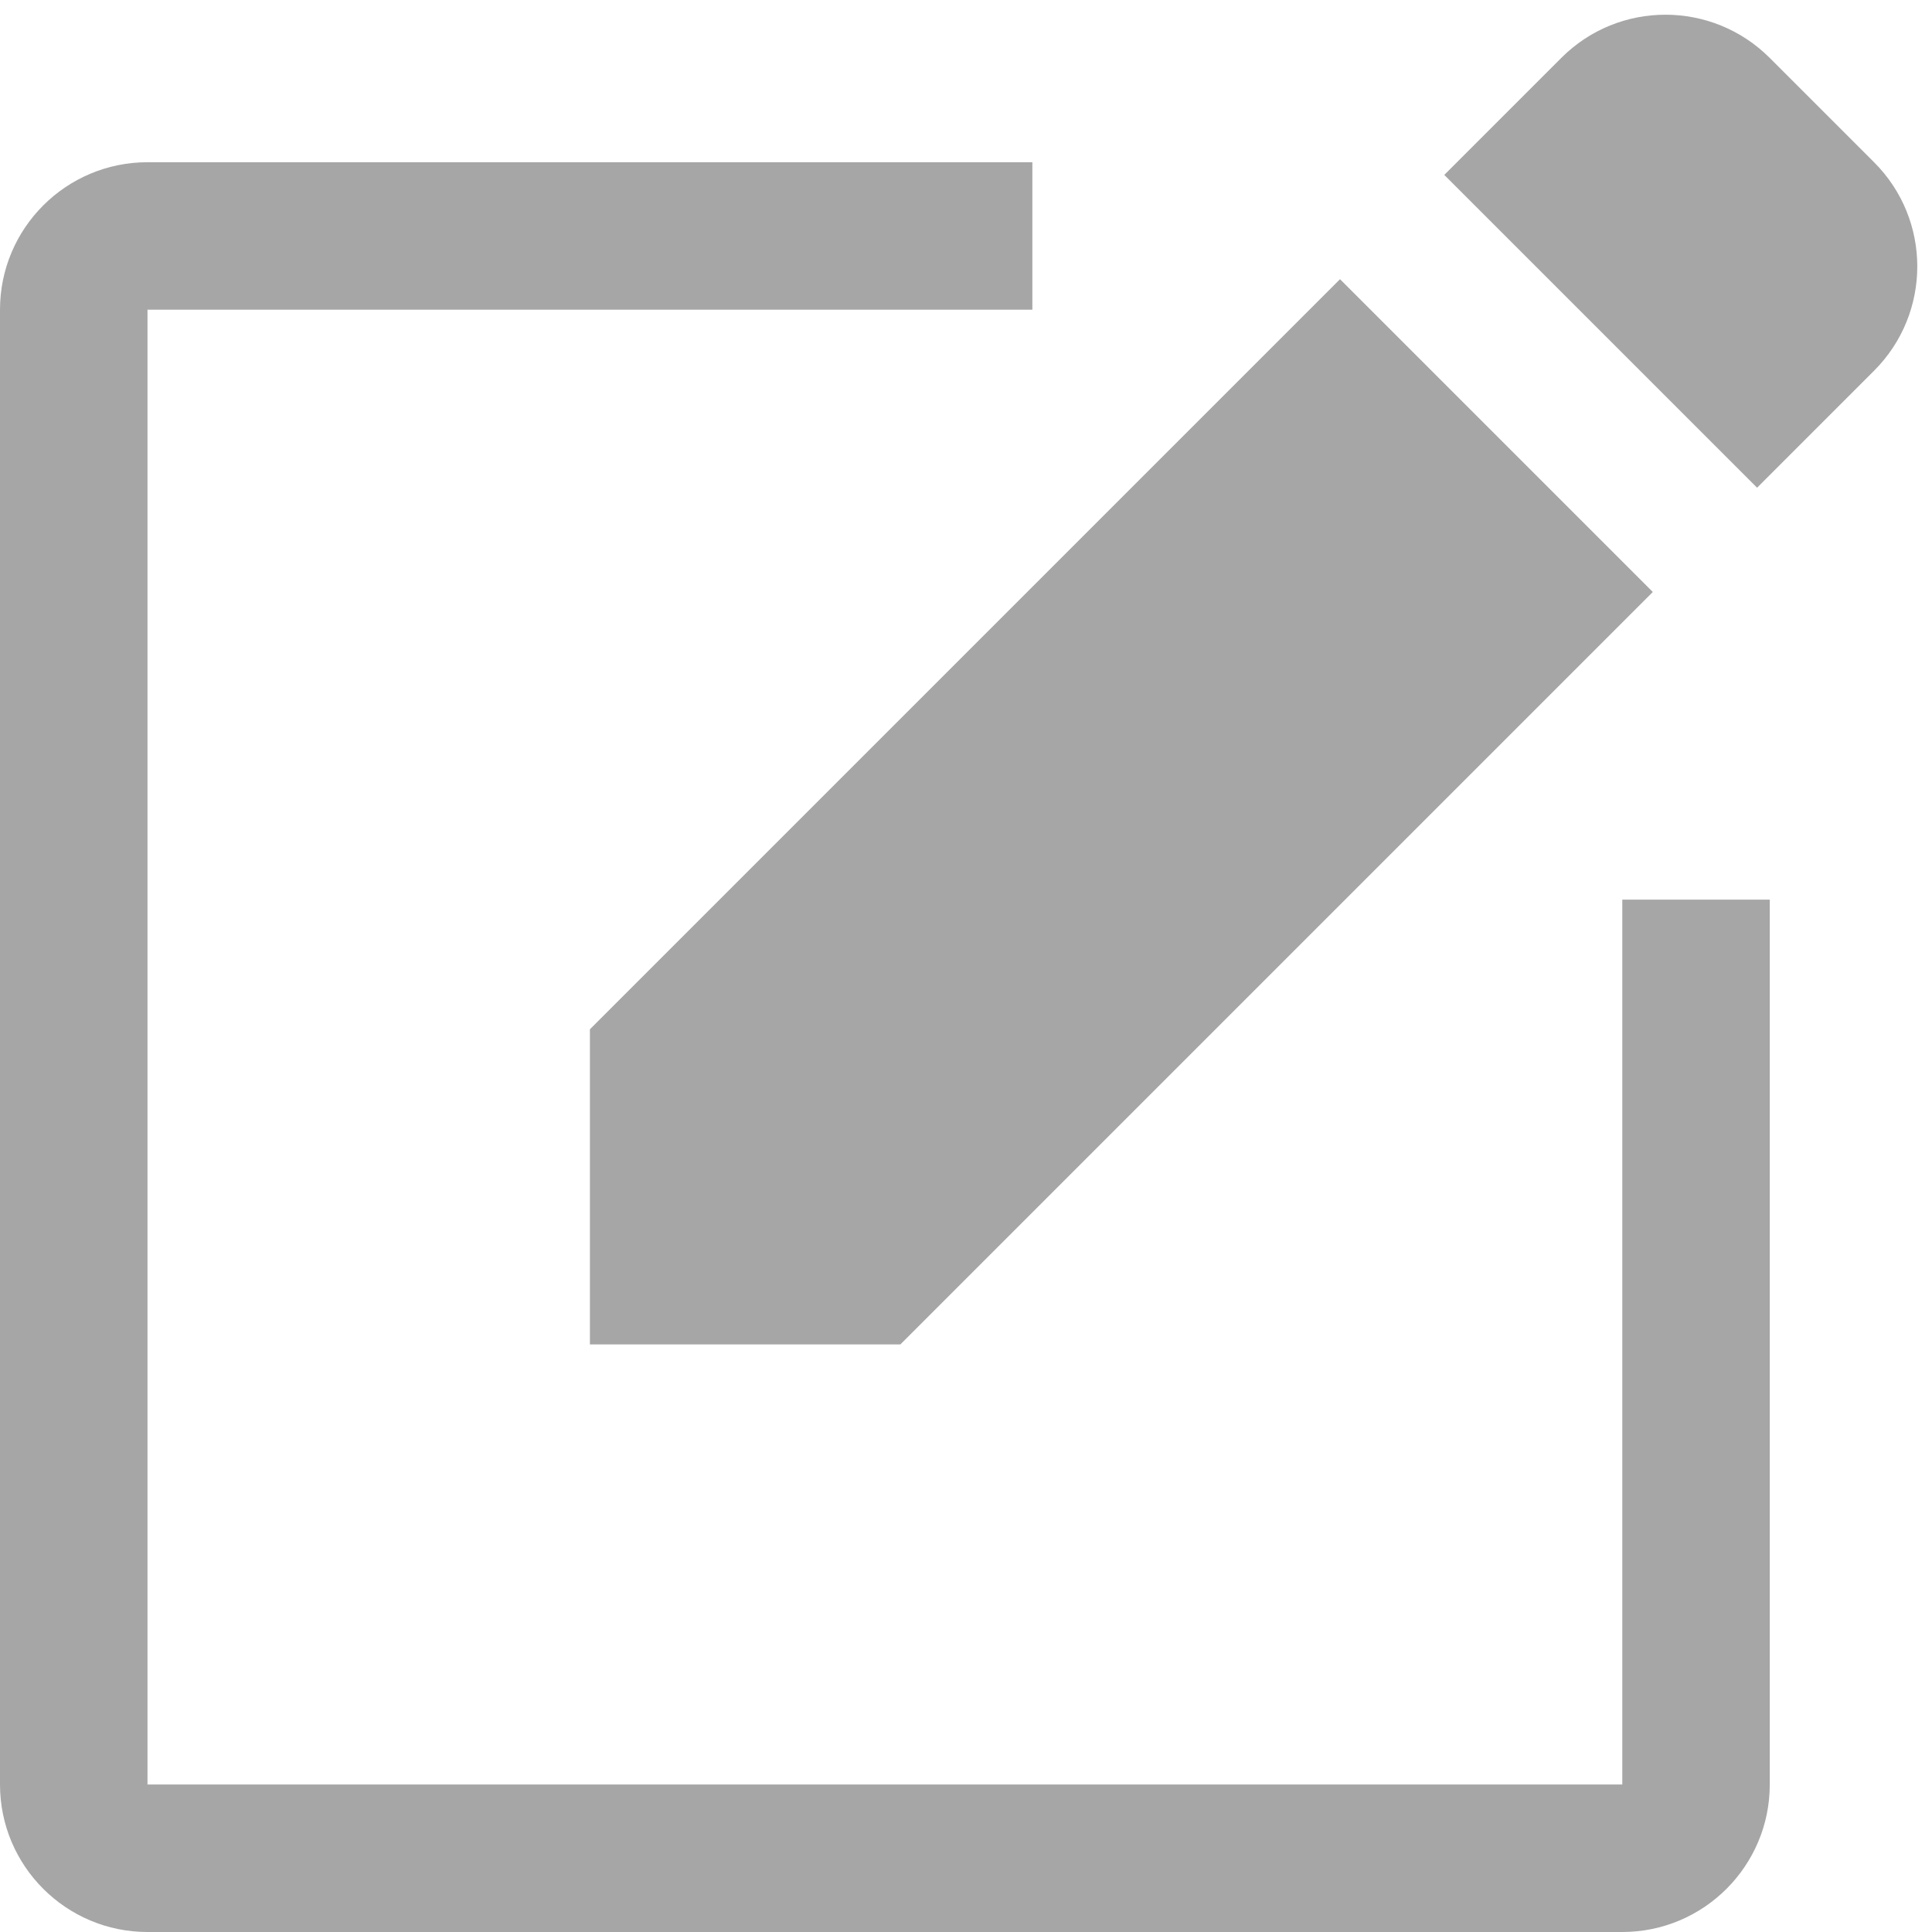
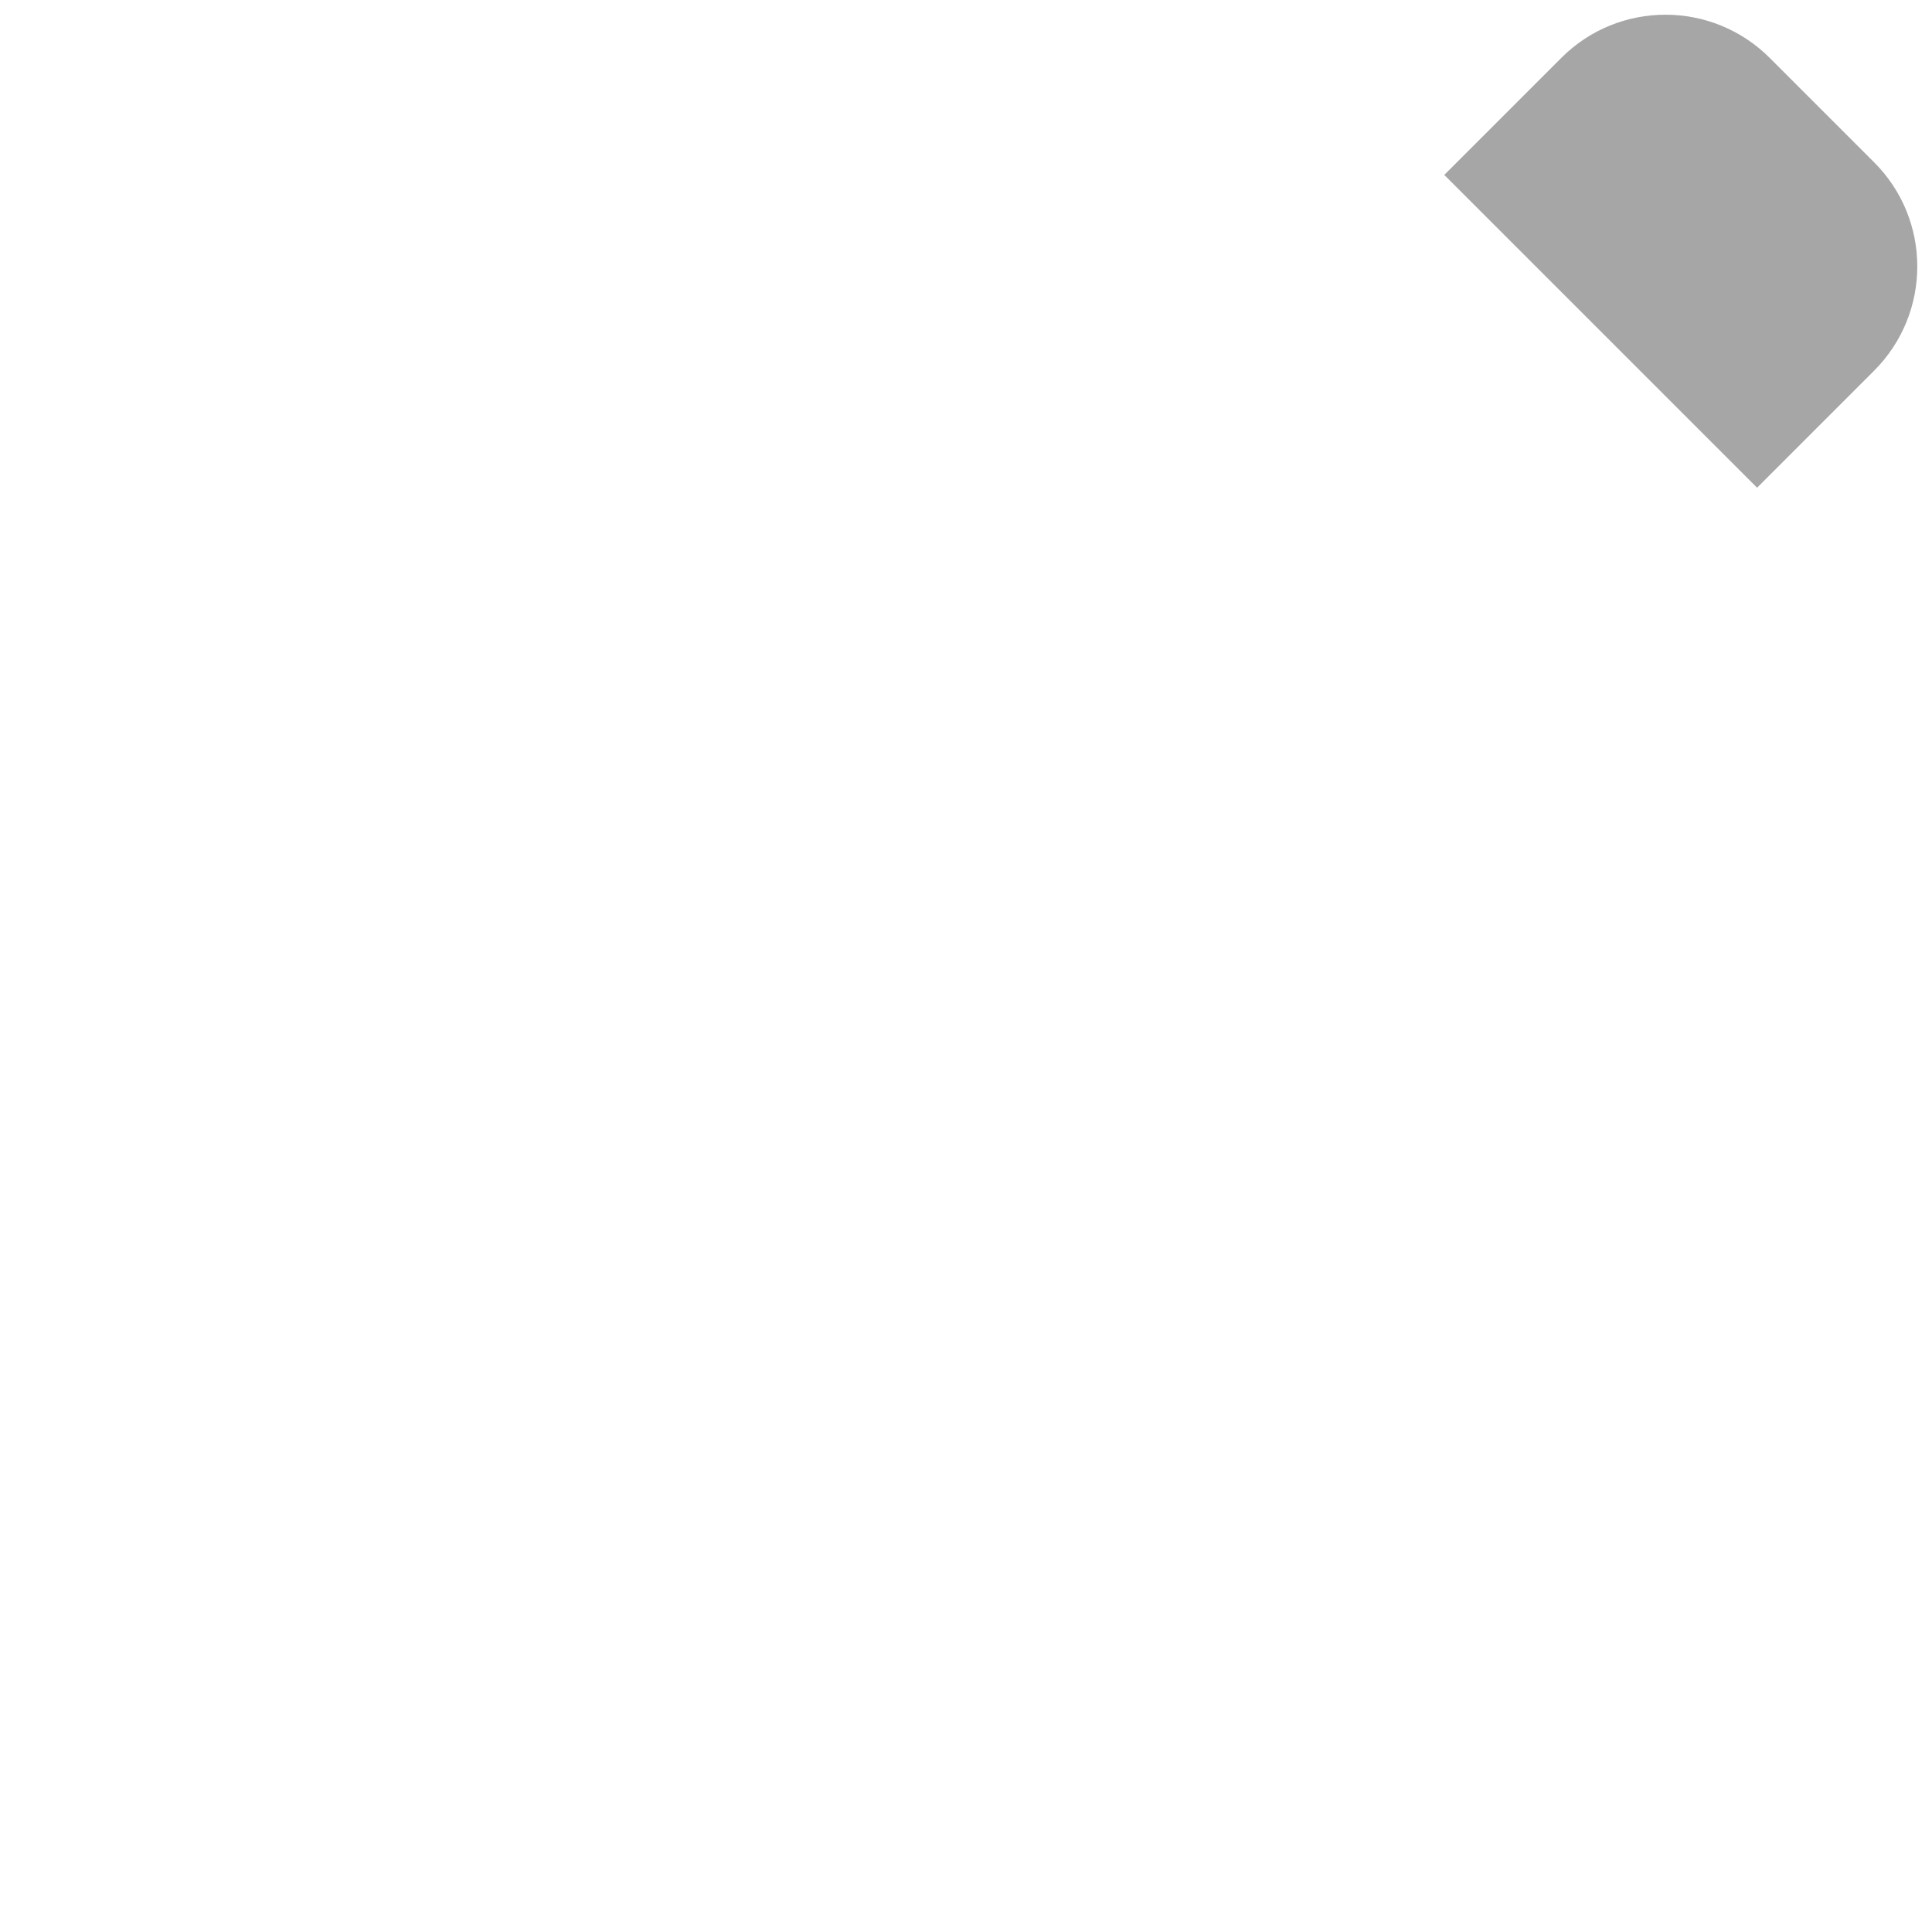
<svg xmlns="http://www.w3.org/2000/svg" fill="#a6a6a6" height="13.1" preserveAspectRatio="xMidYMid meet" version="1" viewBox="1.0 1.9 13.1 13.1" width="13.1" zoomAndPan="magnify">
  <g id="change1_1">
-     <path d="M12,14H2V4h6V3H2C1.448,3,1,3.448,1,4v10c0,0.552,0.448,1,1,1h10c0.552,0,1-0.448,1-1V8h-1V14z" fill="inherit" />
-     <path d="M5 11.016L7.105 11.016 12.207 5.914 10.086 3.793 5 8.879z" fill="inherit" />
+     <path d="M5 11.016z" fill="inherit" />
    <path d="M13.707,3L13,2.293c-0.391-0.391-1.024-0.391-1.414,0l-0.793,0.793l2.121,2.121l0.793-0.793 C14.098,4.023,14.098,3.39,13.707,3z" fill="inherit" />
  </g>
</svg>